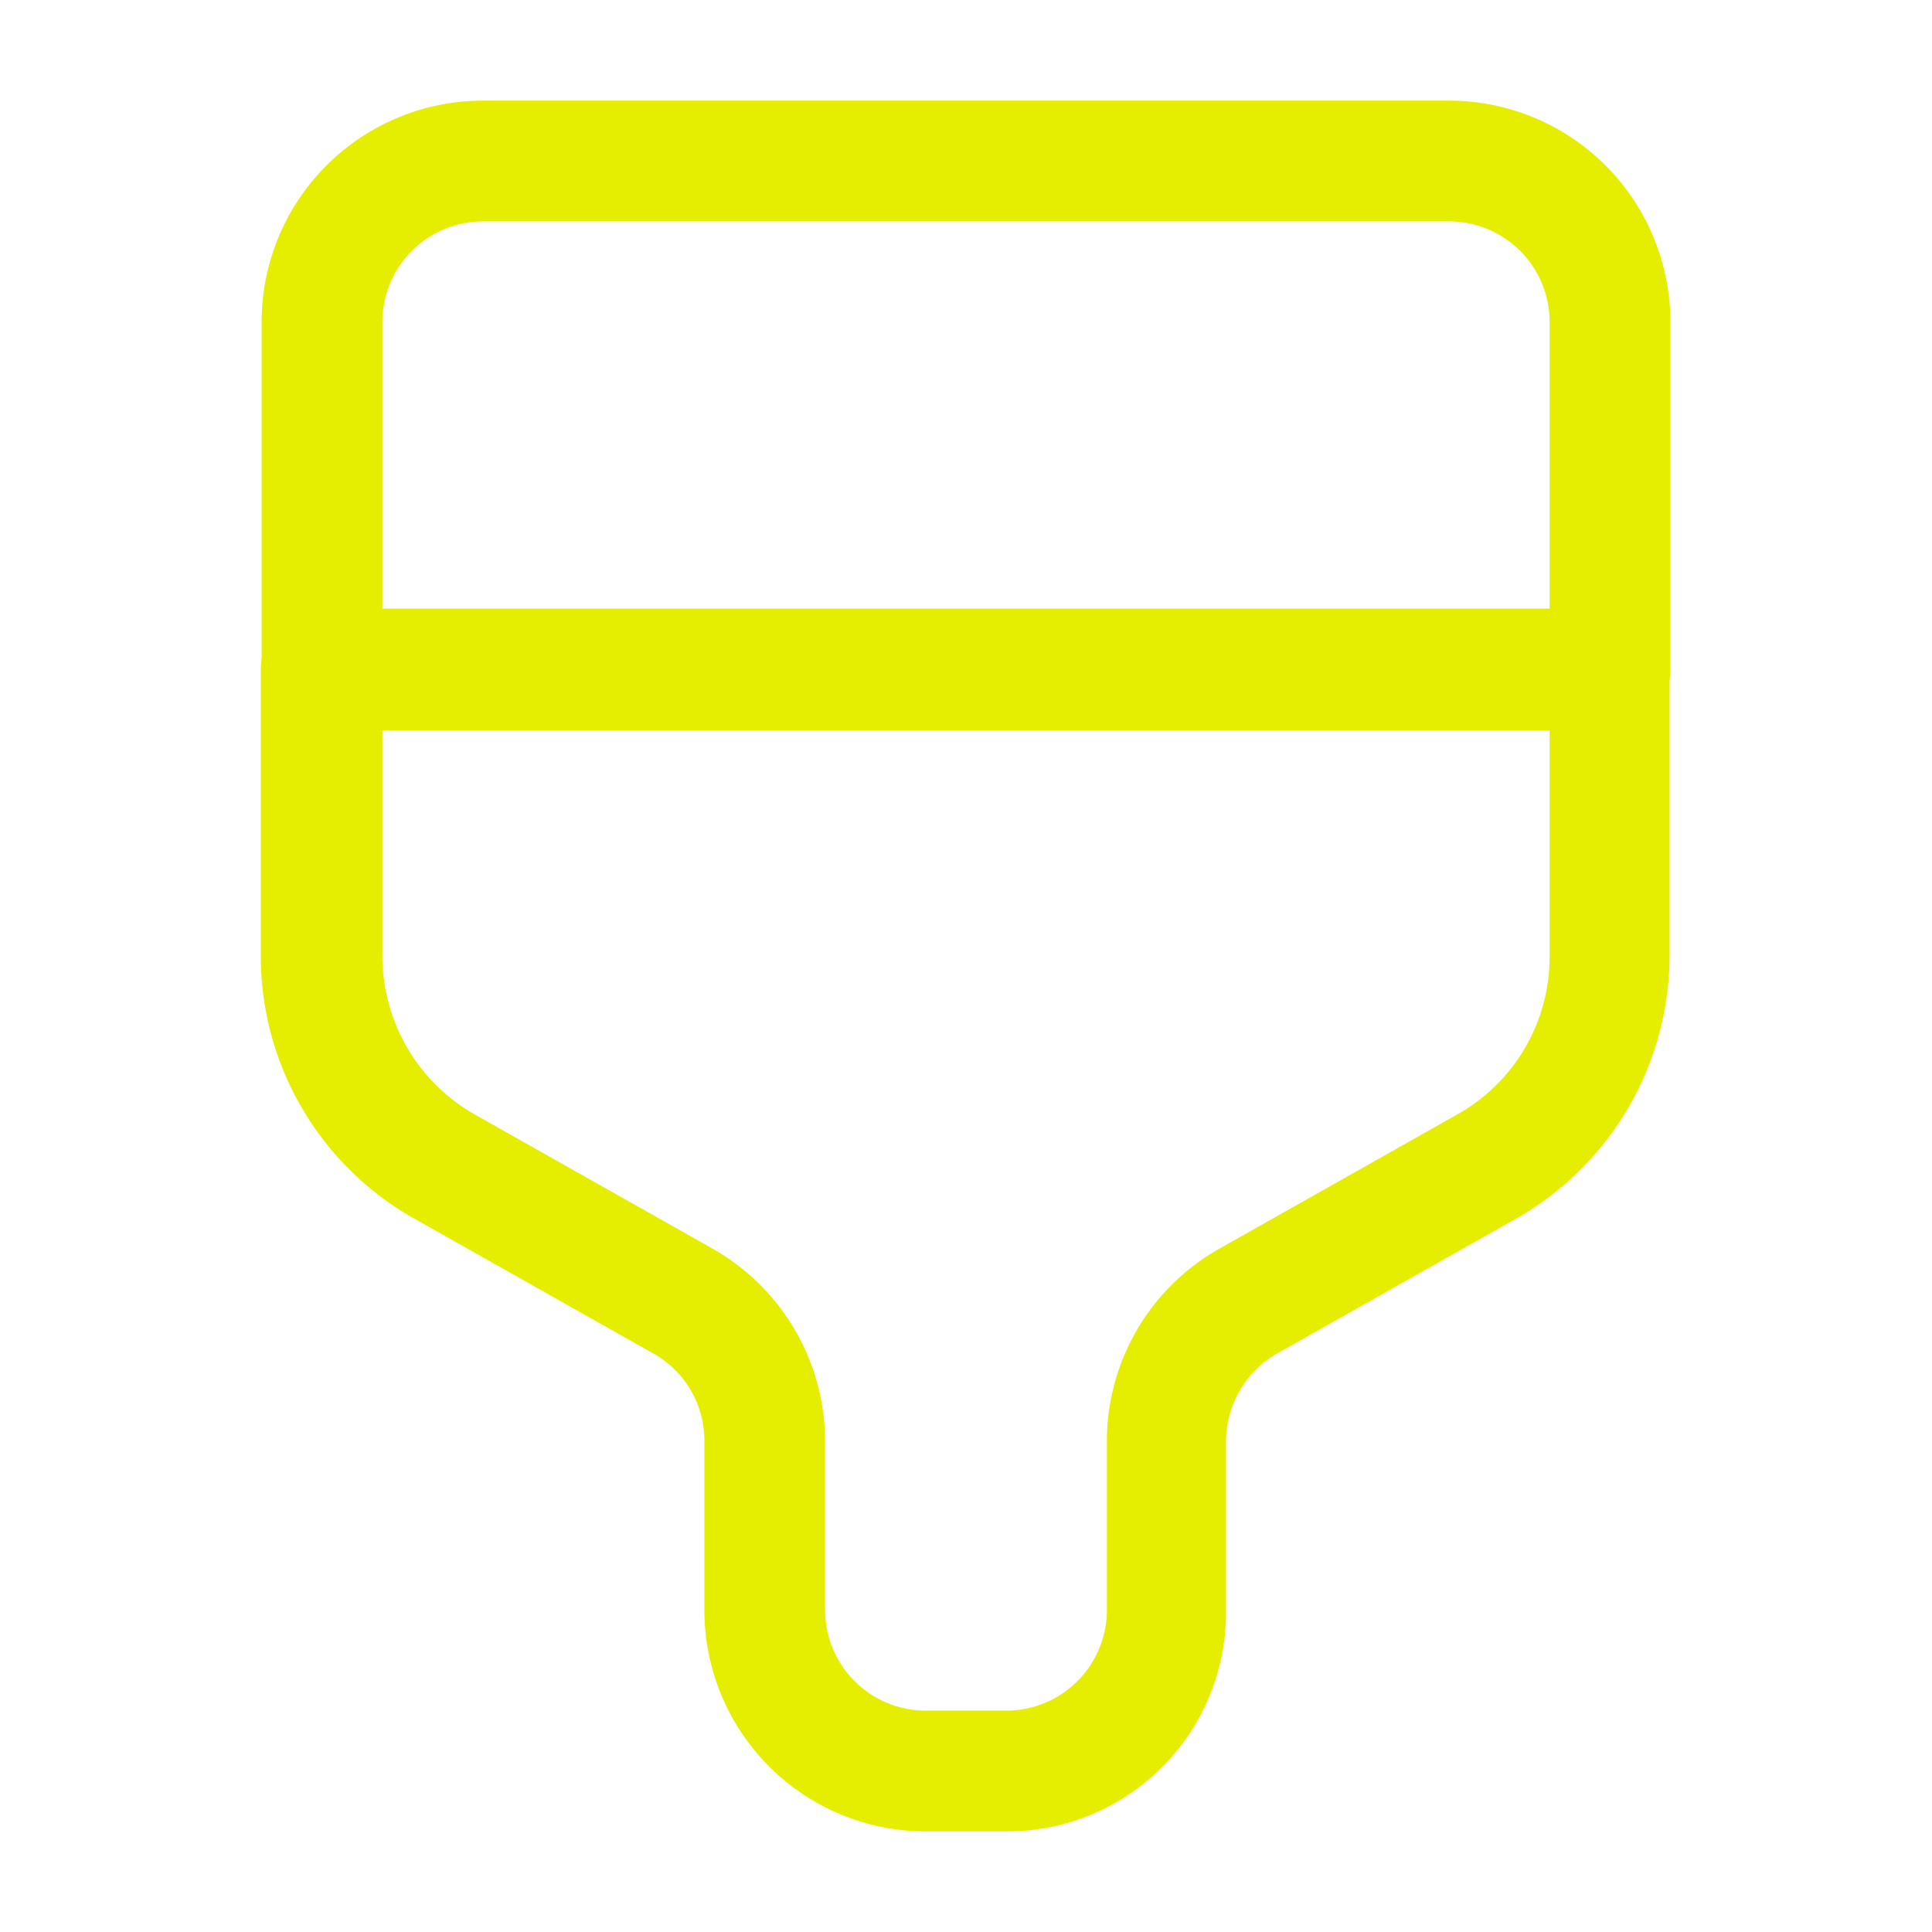
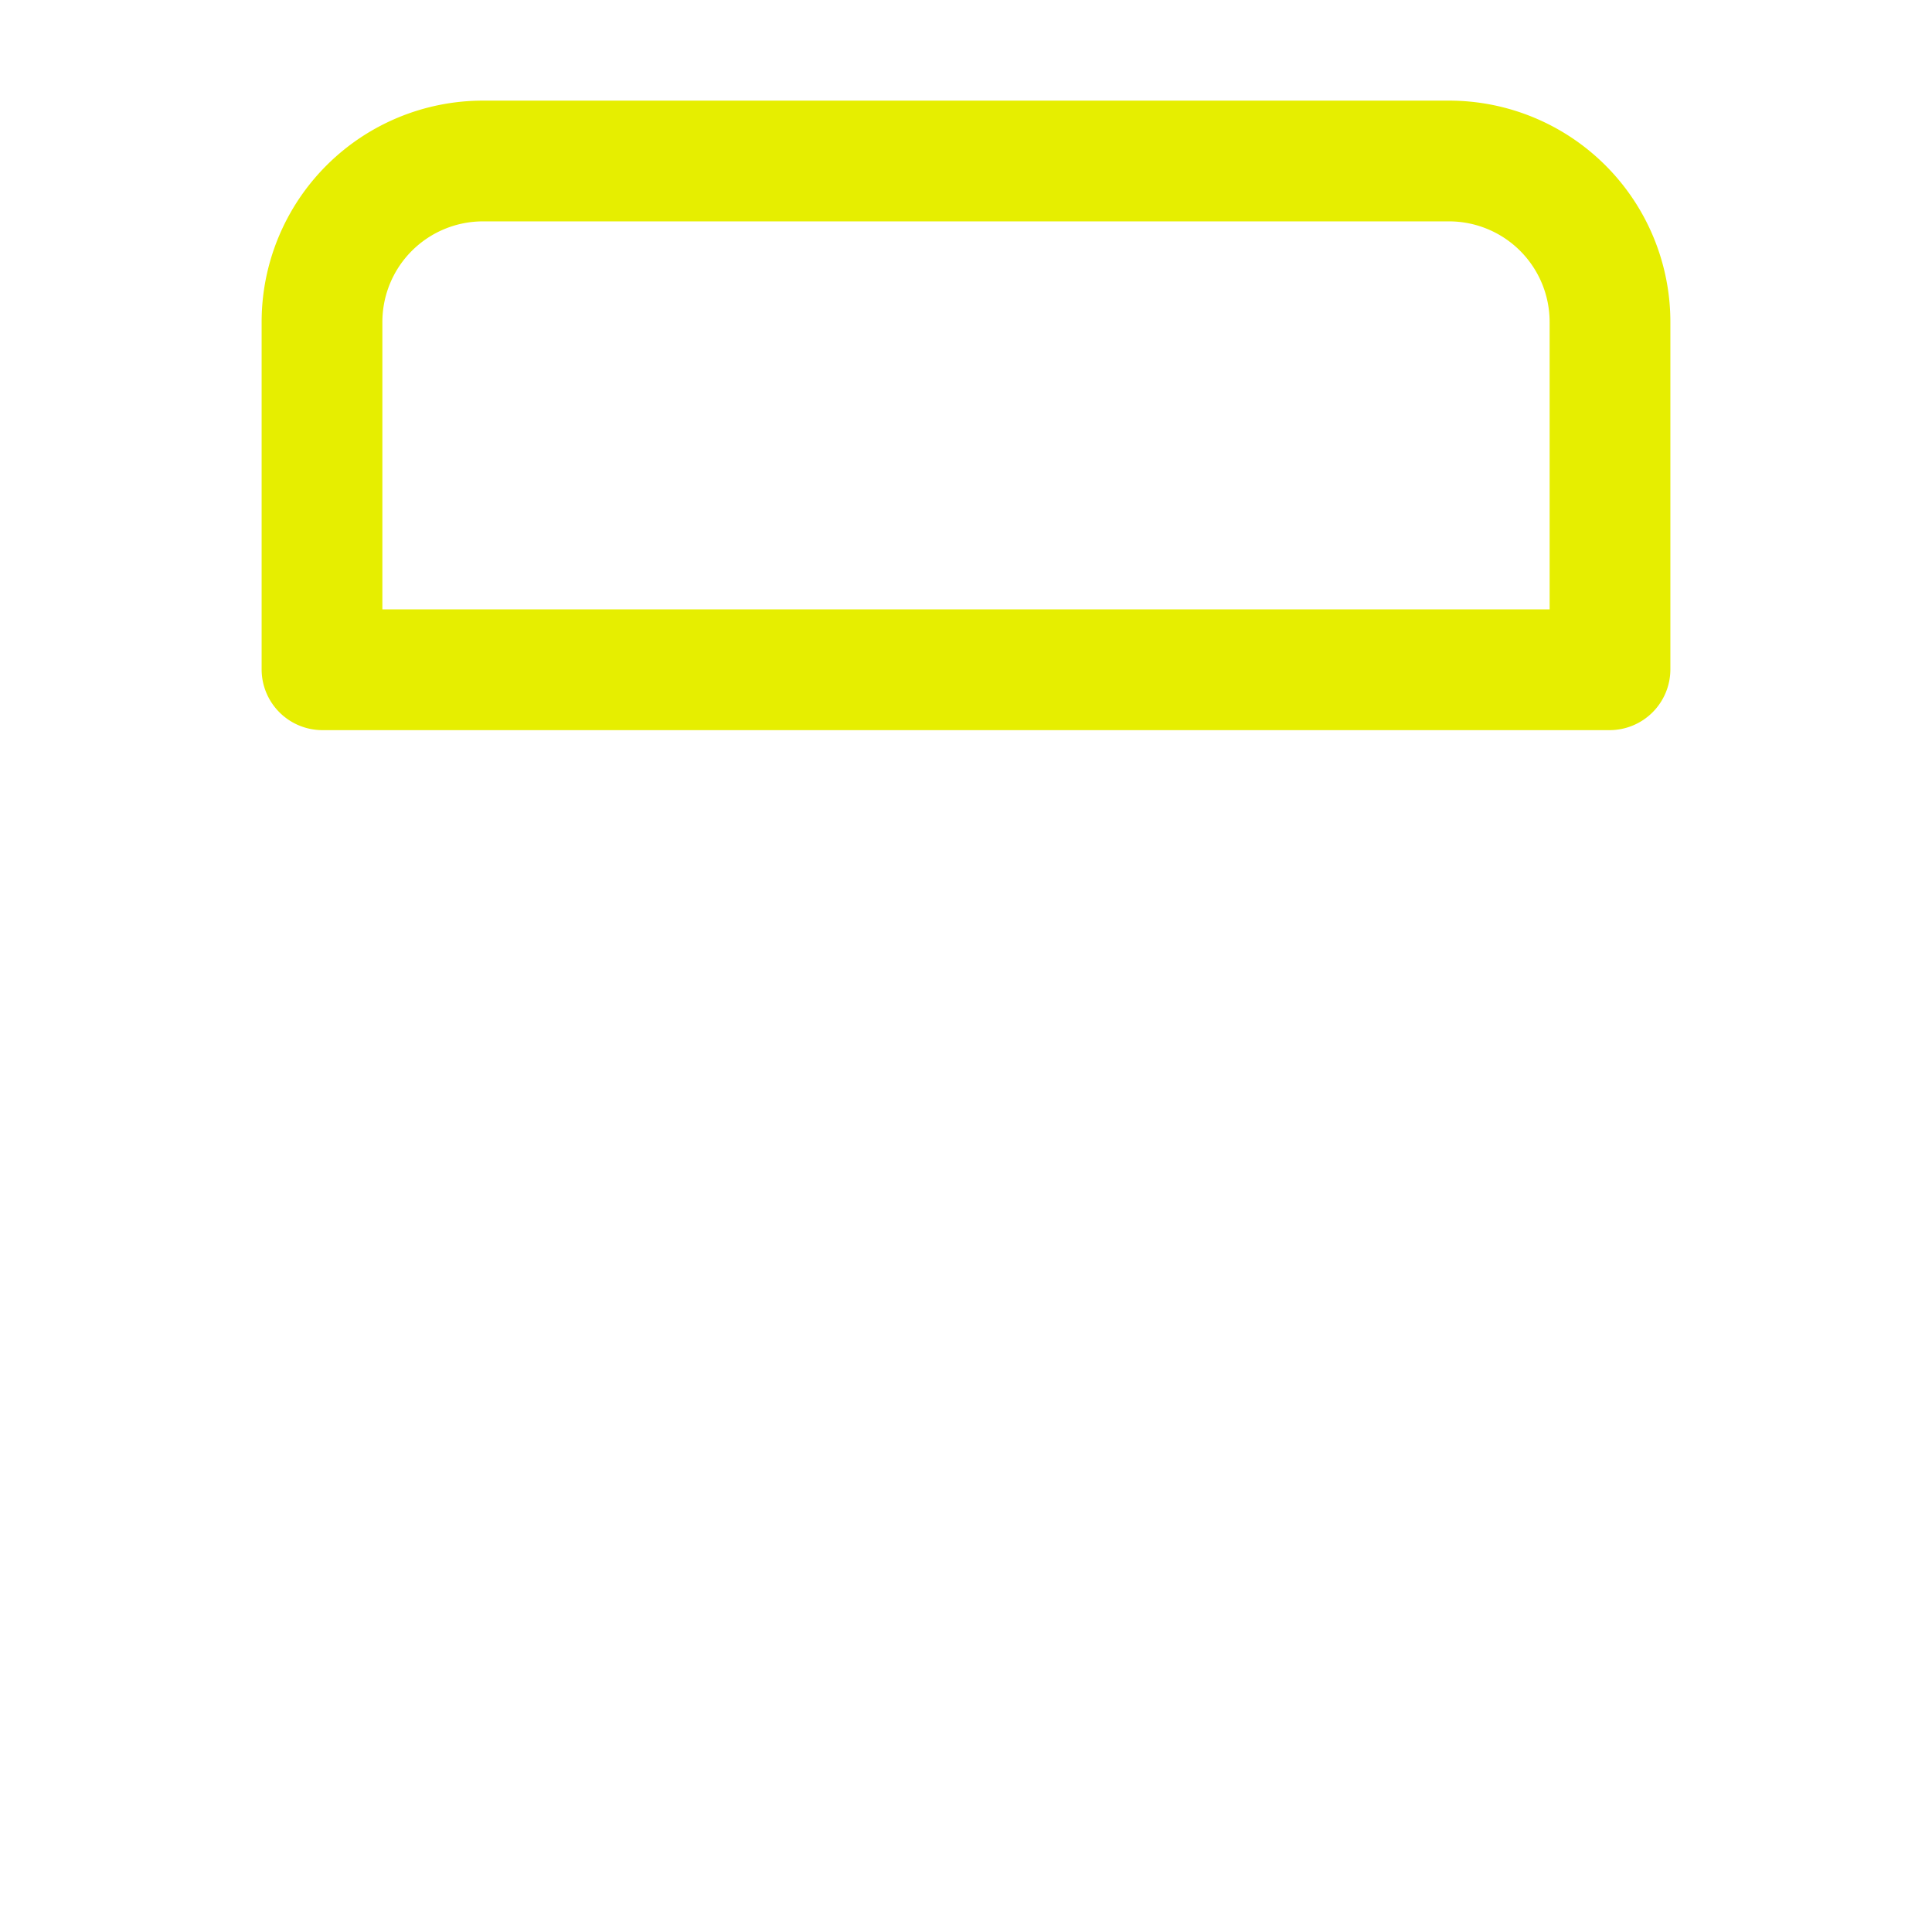
<svg xmlns="http://www.w3.org/2000/svg" width="48" height="48" viewBox="0 0 48 48">
  <g id="vuesax_outline_brush" data-name="vuesax/outline/brush" transform="translate(-556 -380)">
    <g id="brush" transform="translate(556 380)">
      <path id="Vector" d="M33.5,15.64H1.5A1.511,1.511,0,0,1,0,14.14V5.5A5.5,5.5,0,0,1,5.5,0h24A5.5,5.5,0,0,1,35,5.5v8.64A1.511,1.511,0,0,1,33.5,15.64ZM3,12.64H32V5.5A2.5,2.5,0,0,0,29.5,3H5.5A2.5,2.5,0,0,0,3,5.5Z" transform="translate(6.5 2.5)" fill="#e6ee00" />
-       <path id="Vector-2" data-name="Vector" d="M18.52,30.38h-2a5.5,5.5,0,0,1-5.5-5.5v-4.2A2.482,2.482,0,0,0,9.74,18.5L3.82,15.16A7.483,7.483,0,0,1,0,8.62V1.5A1.511,1.511,0,0,1,1.5,0h32A1.511,1.511,0,0,1,35,1.5V8.62a7.531,7.531,0,0,1-3.82,6.54L25.26,18.5a2.522,2.522,0,0,0-1.28,2.18v4.2A5.438,5.438,0,0,1,18.52,30.38ZM3.02,3.02V8.64A4.529,4.529,0,0,0,5.3,12.56l5.92,3.34a5.515,5.515,0,0,1,2.8,4.78v4.2a2.5,2.5,0,0,0,2.5,2.5h2a2.5,2.5,0,0,0,2.5-2.5v-4.2a5.491,5.491,0,0,1,2.8-4.78l5.92-3.34a4.488,4.488,0,0,0,2.28-3.92V3.02Z" transform="translate(6.48 15.12)" fill="#e6ee00" />
      <path id="Vector-3" data-name="Vector" d="M0,0H48V48H0Z" transform="translate(48 48) rotate(180)" fill="none" opacity="0" />
    </g>
  </g>
</svg>